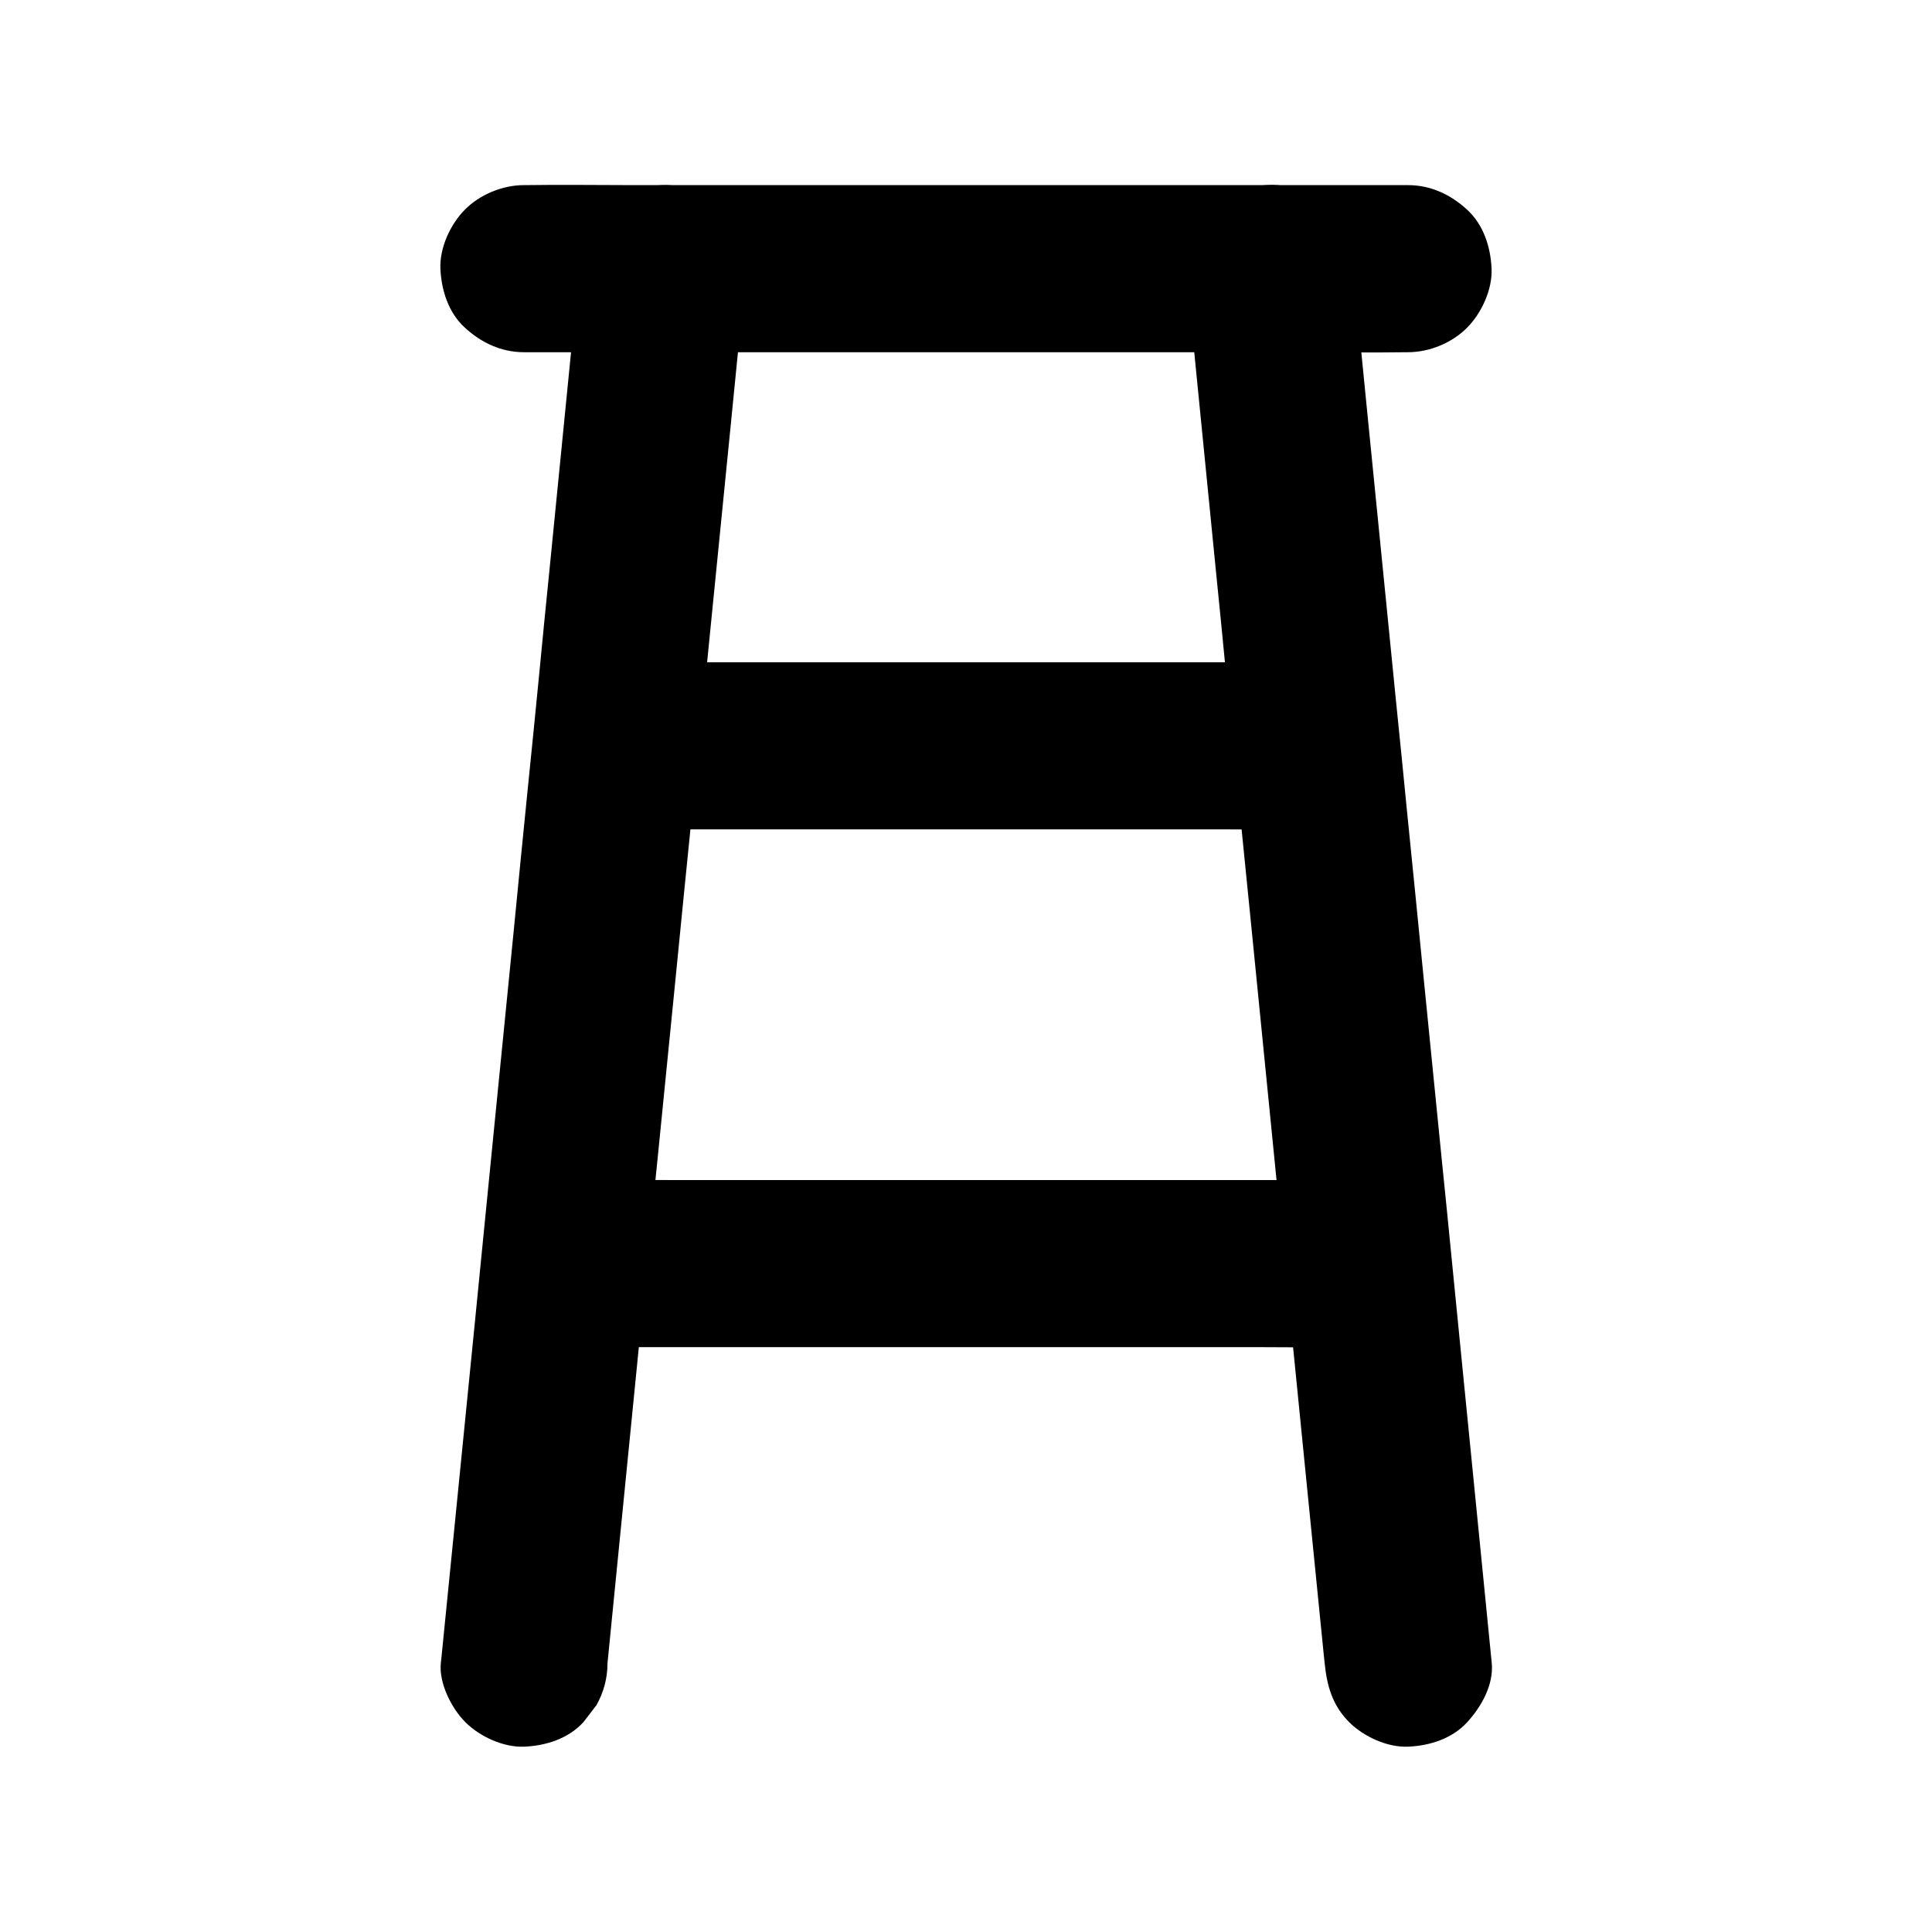
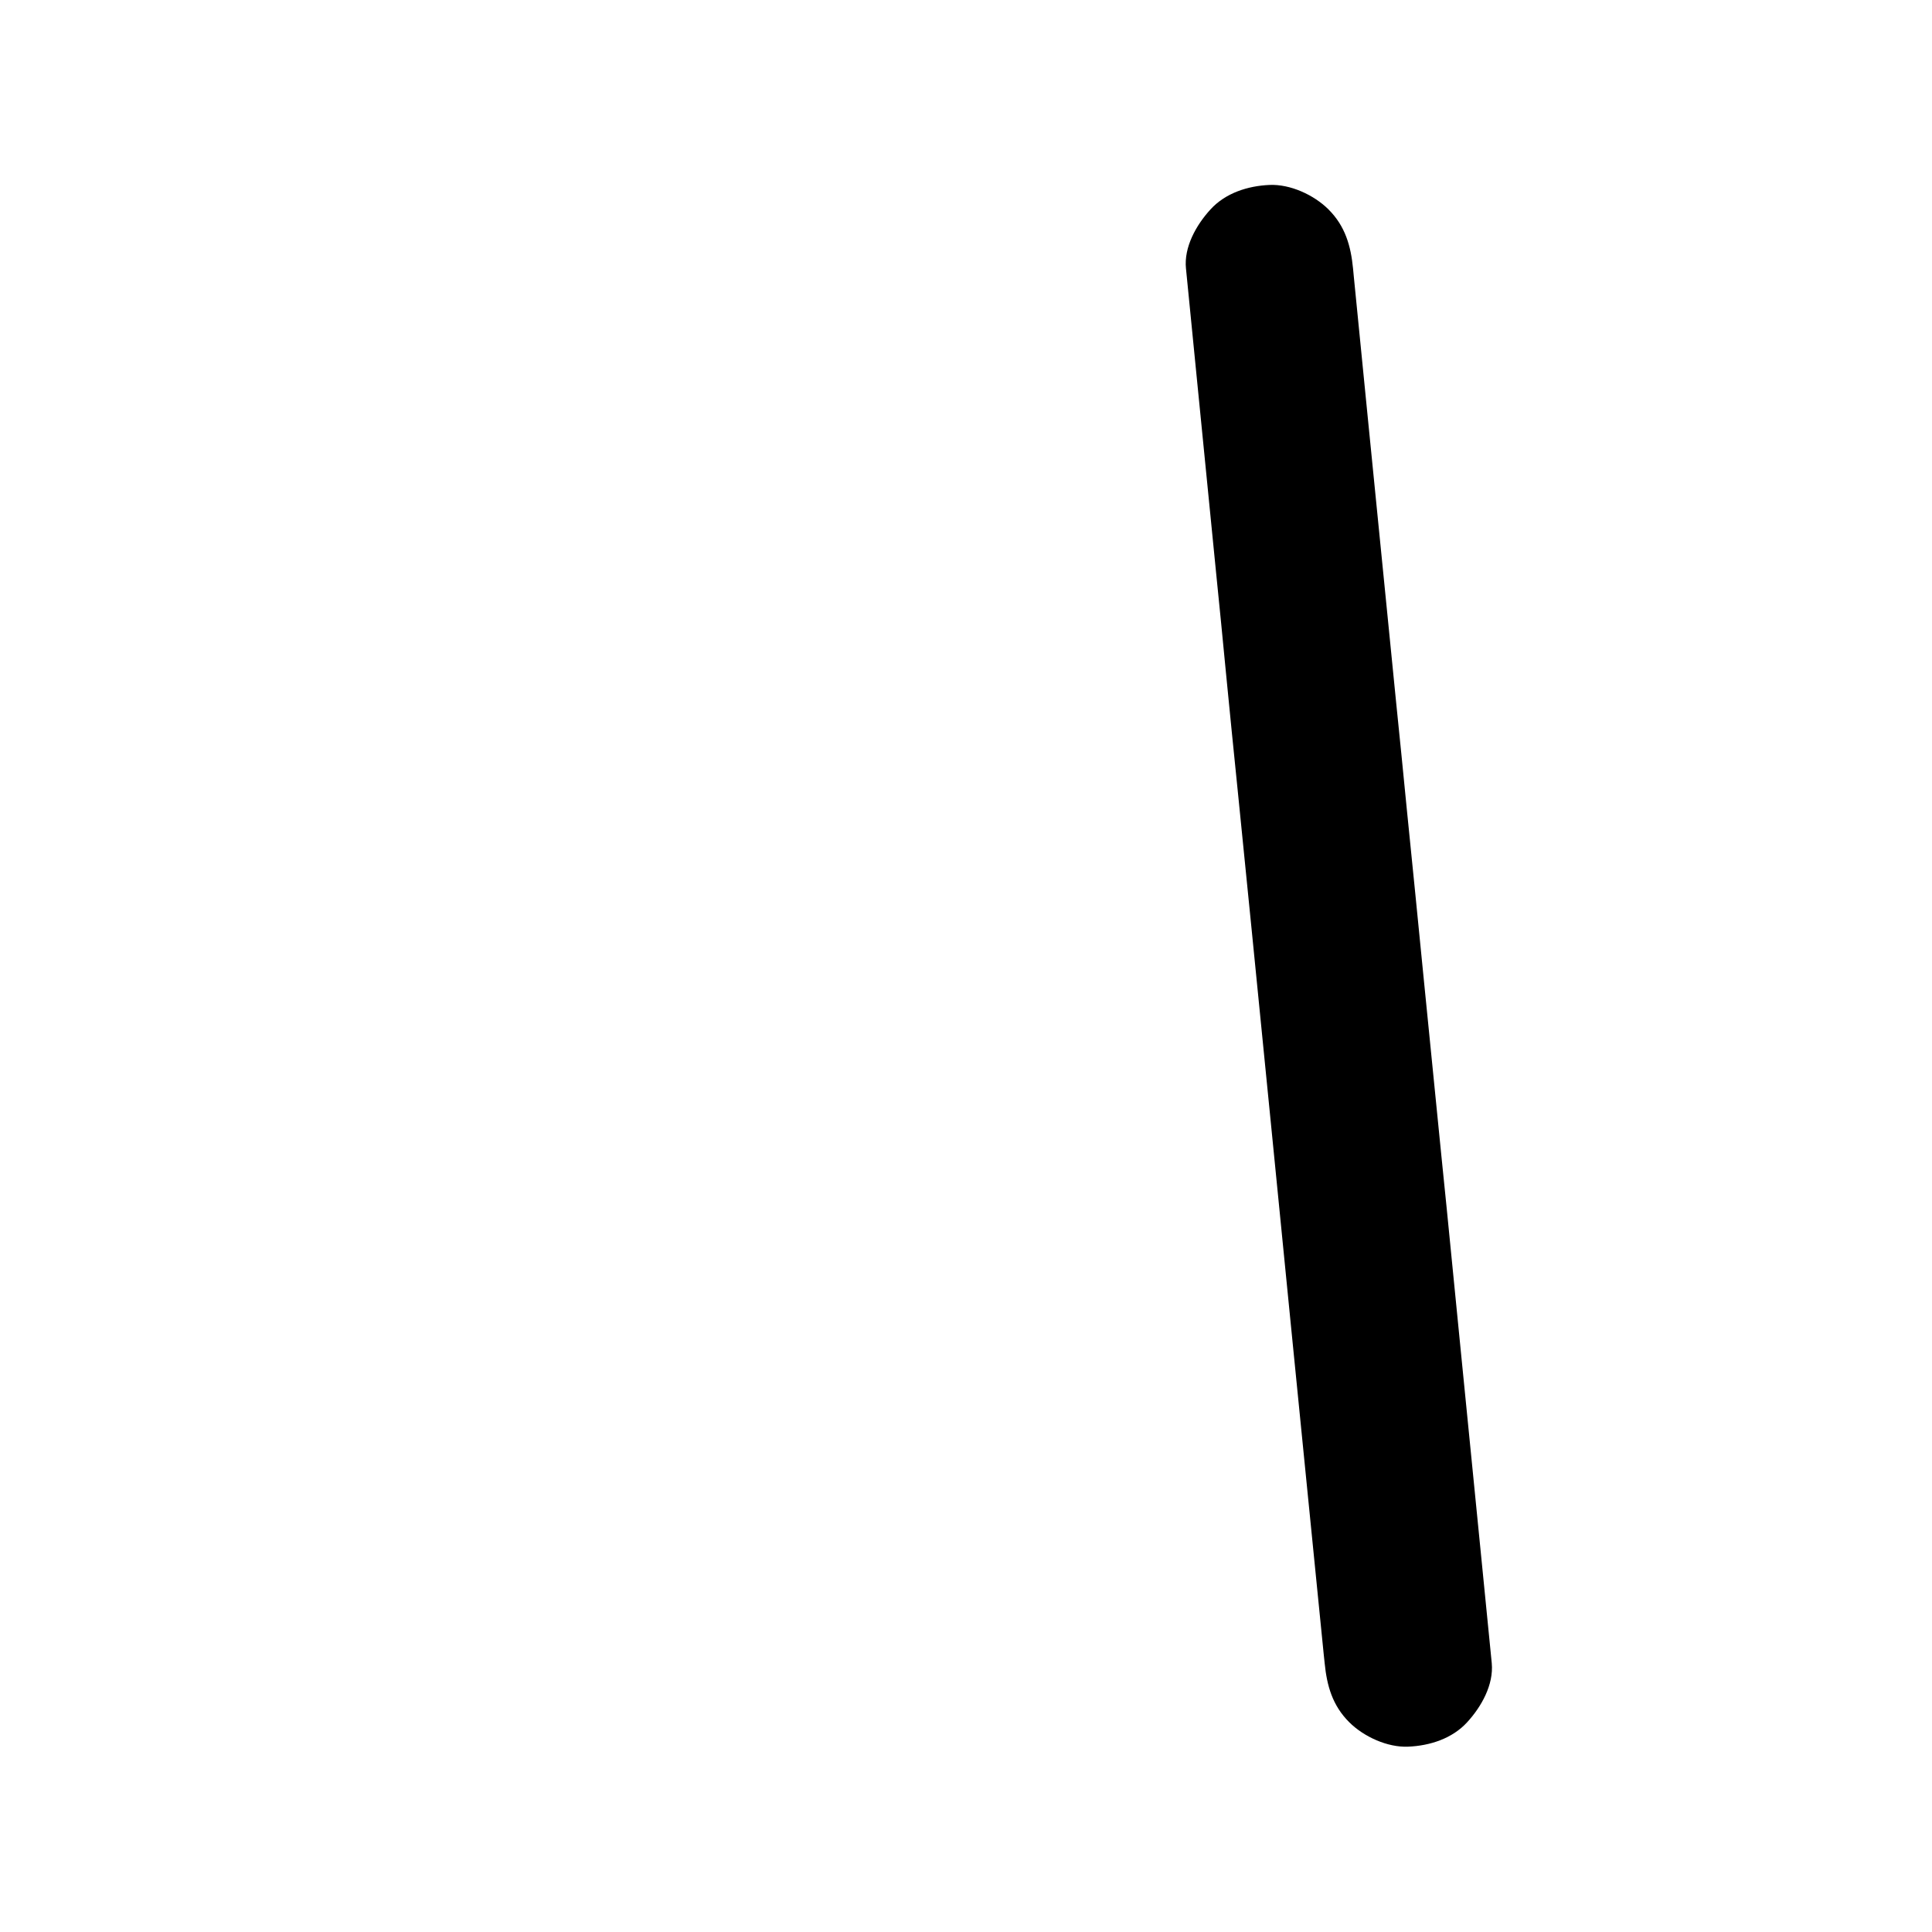
<svg xmlns="http://www.w3.org/2000/svg" fill="#000000" width="800px" height="800px" version="1.1" viewBox="144 144 512 512">
  <g>
-     <path d="m517.14 193.06h-23.418-55.742-67.895-58.301c-9.496 0-19.039-0.148-28.535 0h-0.395c-5.656 0-11.66 2.461-15.645 6.496-3.836 3.836-6.742 10.137-6.496 15.645 0.246 5.707 2.117 11.66 6.496 15.645 4.328 3.984 9.645 6.496 15.645 6.496h23.418 55.742 67.895 58.301c9.496 0 19.039 0.148 28.535 0h0.395c5.656 0 11.66-2.461 15.645-6.496 3.836-3.836 6.742-10.137 6.496-15.645-0.246-5.707-2.117-11.66-6.496-15.645-4.328-3.988-9.641-6.496-15.645-6.496z" />
-     <path d="m304.99 584.79c1.031-10.281 2.016-20.516 3.051-30.801 1.672-16.875 3.344-33.703 5.019-50.578 0.836-8.609 1.723-17.219 2.559-25.879 0.887-9.004 1.77-18.008 2.707-27.059 1.574-15.645 3.102-31.242 4.676-46.887 1.477-14.957 2.953-29.914 4.477-44.871 0.934-9.543 1.871-19.039 2.856-28.586 0.789-7.922 1.574-15.844 2.363-23.762 1.672-16.777 3.344-33.605 5.019-50.383 1.277-12.891 2.559-25.828 3.836-38.719 0.051-0.688 0.148-1.379 0.195-2.066 0.543-5.312-2.856-12.004-6.496-15.645-3.836-3.836-10.137-6.742-15.645-6.496-5.707 0.246-11.66 2.117-15.645 6.496-1.133 1.477-2.312 3-3.445 4.477-2.016 3.445-3 7.184-3 11.168-0.934 9.445-1.871 18.941-2.805 28.387-1.723 17.367-3.445 34.734-5.164 52.102-0.887 8.809-1.77 17.613-2.609 26.469-1.031 10.527-2.066 21.008-3.148 31.539-1.23 12.301-2.461 24.602-3.641 36.852-1.672 16.973-3.394 33.996-5.066 50.973-0.789 7.773-1.523 15.547-2.312 23.32-0.984 10.086-2.016 20.223-3 30.309-1.523 15.301-3.051 30.602-4.574 45.902-1.379 13.777-2.754 27.602-4.133 41.379-0.098 0.789-0.148 1.523-0.246 2.312-0.543 5.312 2.856 12.004 6.496 15.645 3.836 3.836 10.137 6.742 15.645 6.496 5.707-0.246 11.66-2.117 15.645-6.496 1.133-1.477 2.312-3 3.445-4.477 1.91-3.394 2.941-7.133 2.941-11.121z" />
-     <path d="m310.01 363.79h17.859 43.098 51.906 44.871c7.281 0 14.613 0.098 21.895 0h0.344c5.656 0 11.66-2.461 15.645-6.496 3.836-3.836 6.742-10.137 6.496-15.645-0.246-5.707-2.117-11.66-6.496-15.645-4.328-3.984-9.645-6.496-15.645-6.496h-17.859-43.098-51.906-44.871c-7.281 0-14.613-0.098-21.895 0h-0.344c-5.656 0-11.66 2.461-15.645 6.496-3.836 3.836-6.742 10.137-6.496 15.645 0.246 5.707 2.117 11.66 6.496 15.645 4.328 3.984 9.641 6.496 15.645 6.496z" />
    <path d="m458.3 215.2c0.934 9.445 1.871 18.941 2.805 28.387 1.723 17.367 3.445 34.734 5.164 52.102 0.887 8.809 1.77 17.613 2.609 26.469 1.031 10.527 2.066 21.008 3.148 31.539 1.23 12.301 2.461 24.602 3.691 36.852 1.672 16.973 3.394 33.996 5.066 50.973 0.789 7.773 1.523 15.547 2.312 23.32 0.984 10.086 2.016 20.223 3 30.309 1.523 15.301 3.051 30.602 4.574 45.902 1.379 13.777 2.754 27.602 4.133 41.379 0.098 0.789 0.148 1.523 0.246 2.312 0.59 6.004 2.066 11.219 6.496 15.645 3.836 3.836 10.137 6.742 15.645 6.496 5.707-0.246 11.66-2.117 15.645-6.496 3.738-4.082 7.035-9.891 6.496-15.645-1.031-10.281-2.016-20.516-3.051-30.801-1.672-16.875-3.344-33.703-5.019-50.578-0.836-8.609-1.723-17.219-2.559-25.879-0.887-9.004-1.77-18.008-2.707-27.059-1.574-15.645-3.102-31.242-4.676-46.887-1.477-14.957-2.953-29.914-4.477-44.871-0.934-9.543-1.871-19.039-2.856-28.586-0.789-7.922-1.574-15.844-2.363-23.762-1.672-16.777-3.344-33.605-5.019-50.383-1.277-12.891-2.559-25.828-3.836-38.719-0.051-0.688-0.148-1.379-0.195-2.066-0.59-6.004-2.066-11.219-6.496-15.645-3.836-3.836-10.137-6.742-15.645-6.496-5.707 0.246-11.66 2.117-15.645 6.496-3.781 4.129-7.078 9.984-6.488 15.691z" />
-     <path d="m296.38 501.01h20.664 49.543 59.68 51.809c8.363 0 16.777 0.148 25.141 0h0.344c5.656 0 11.66-2.461 15.645-6.496 3.836-3.836 6.742-10.137 6.496-15.645-0.246-5.707-2.117-11.66-6.496-15.645-4.328-3.984-9.645-6.496-15.645-6.496h-20.664-49.543-59.68-51.809c-8.363 0-16.777-0.148-25.141 0h-0.344c-5.656 0-11.66 2.461-15.645 6.496-3.836 3.836-6.742 10.137-6.496 15.645 0.246 5.707 2.117 11.66 6.496 15.645 4.328 3.984 9.641 6.496 15.645 6.496z" />
  </g>
</svg>